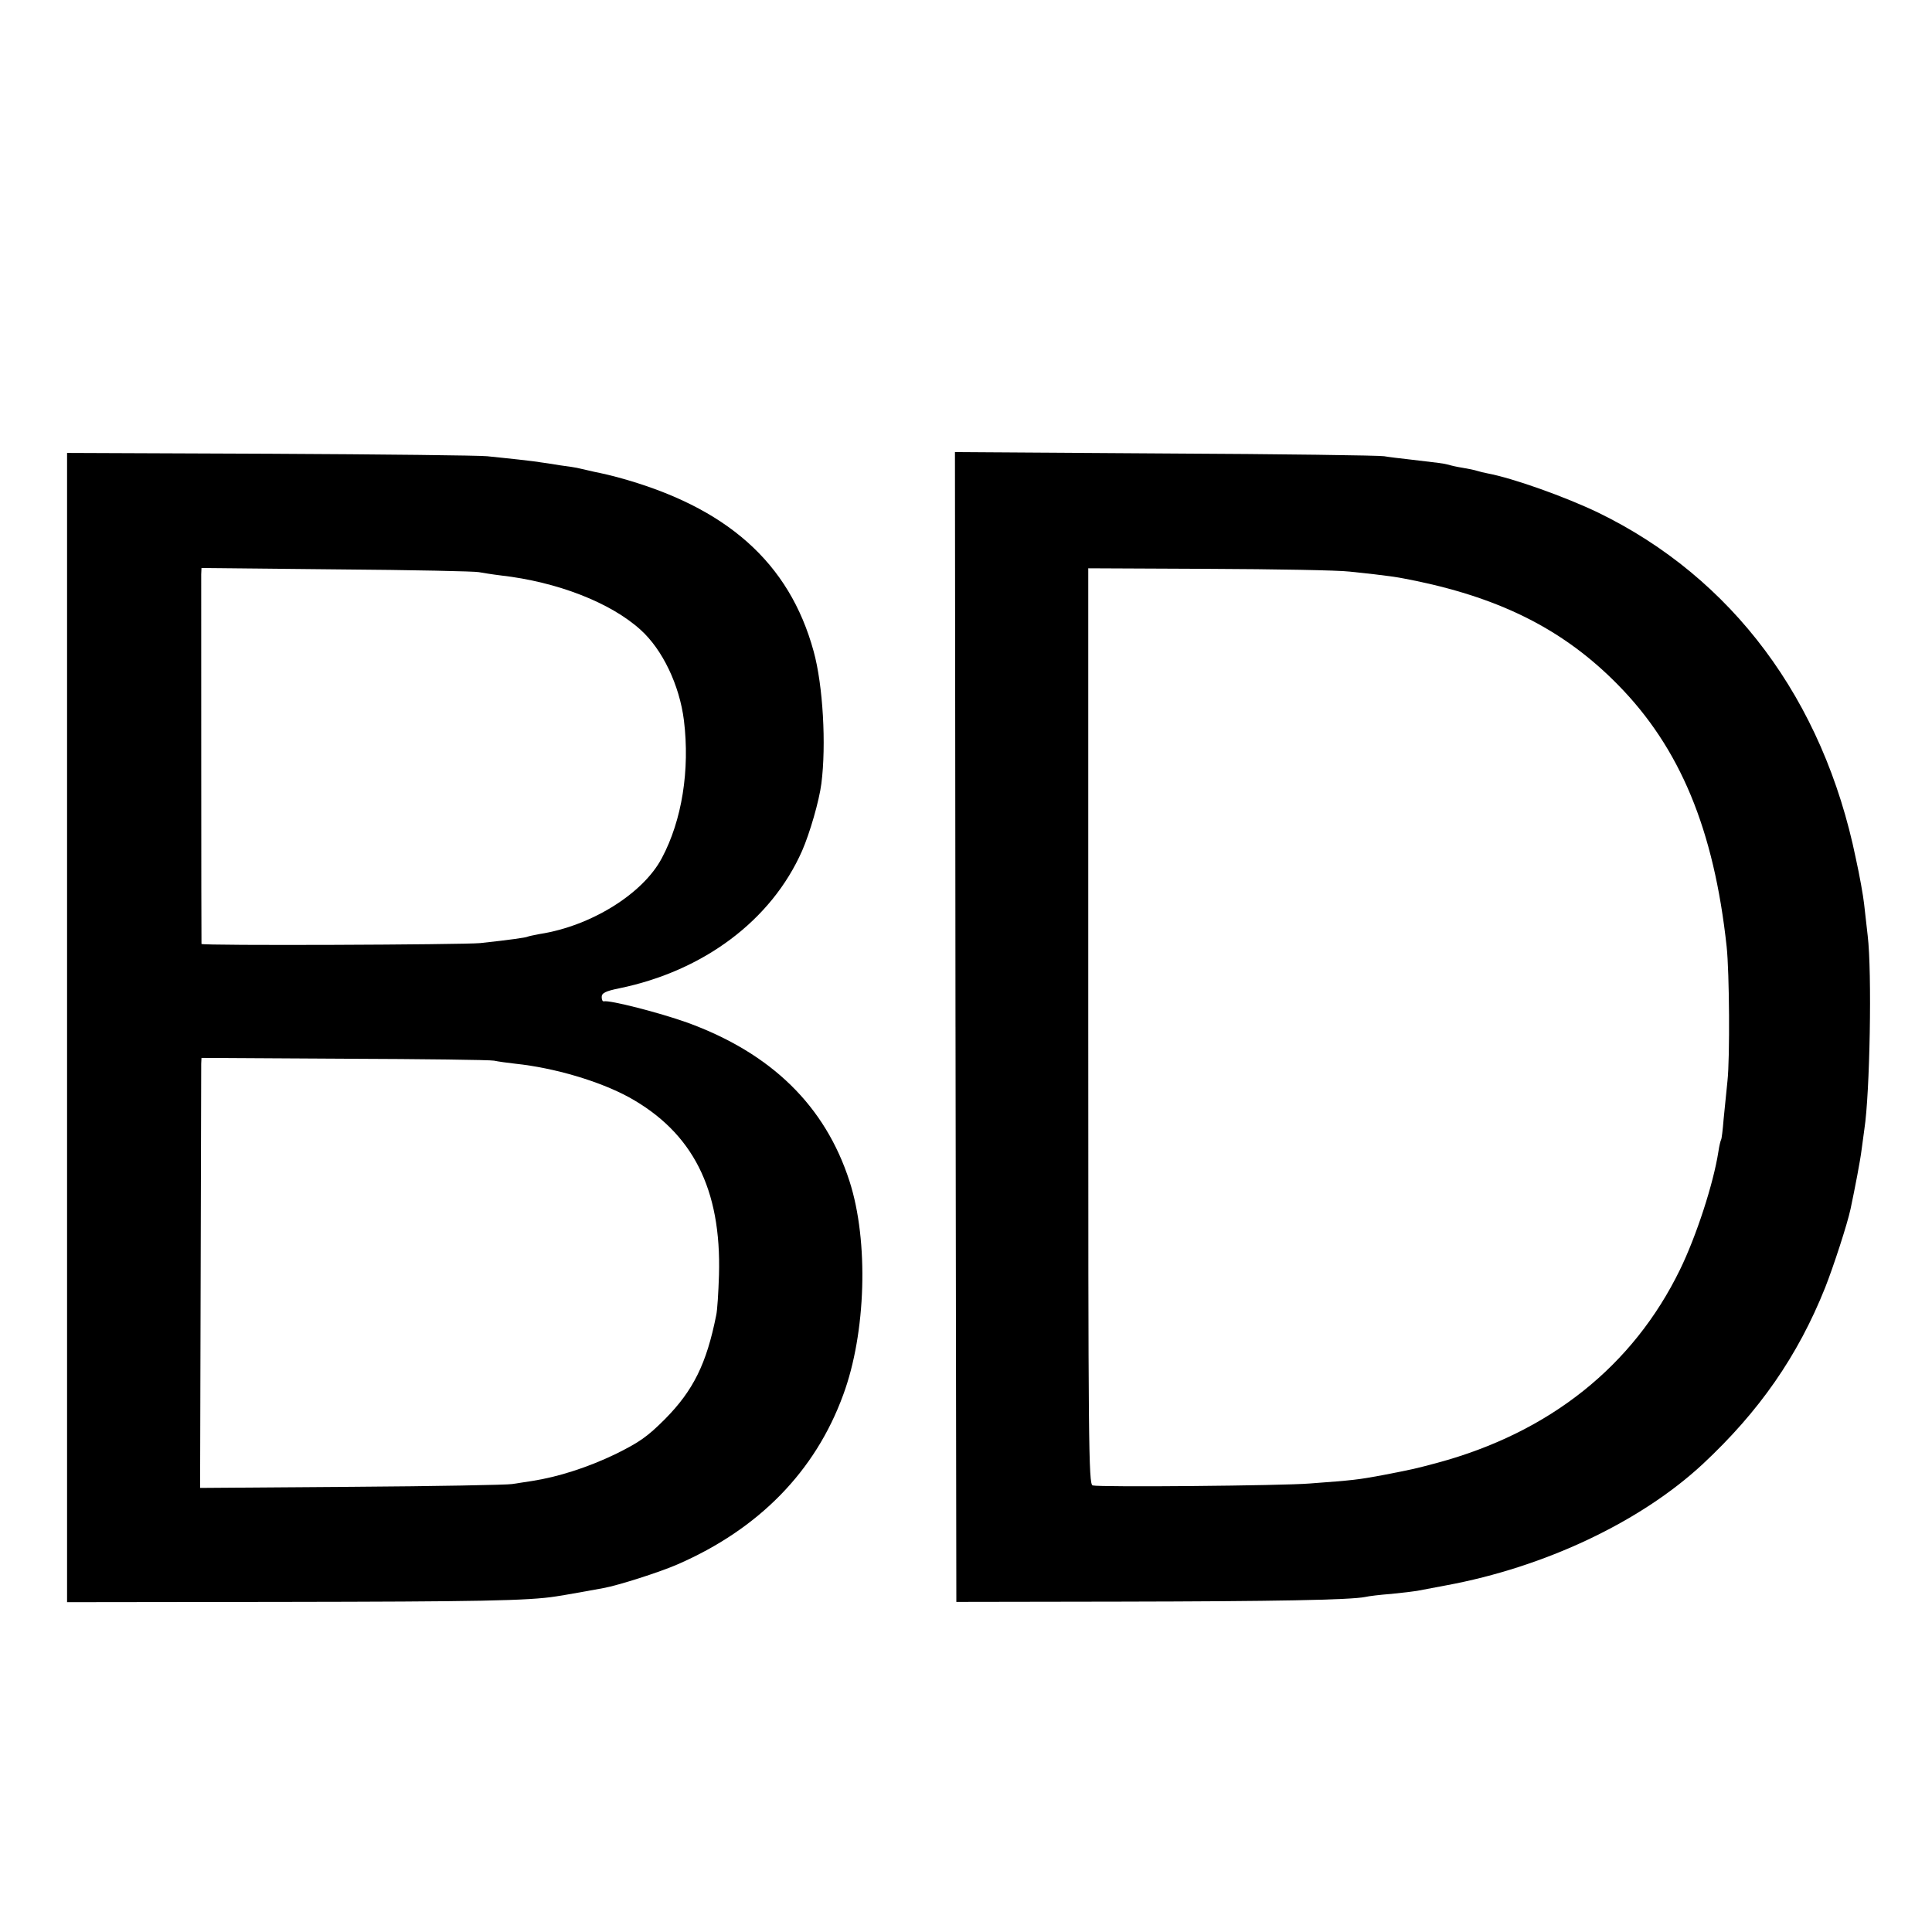
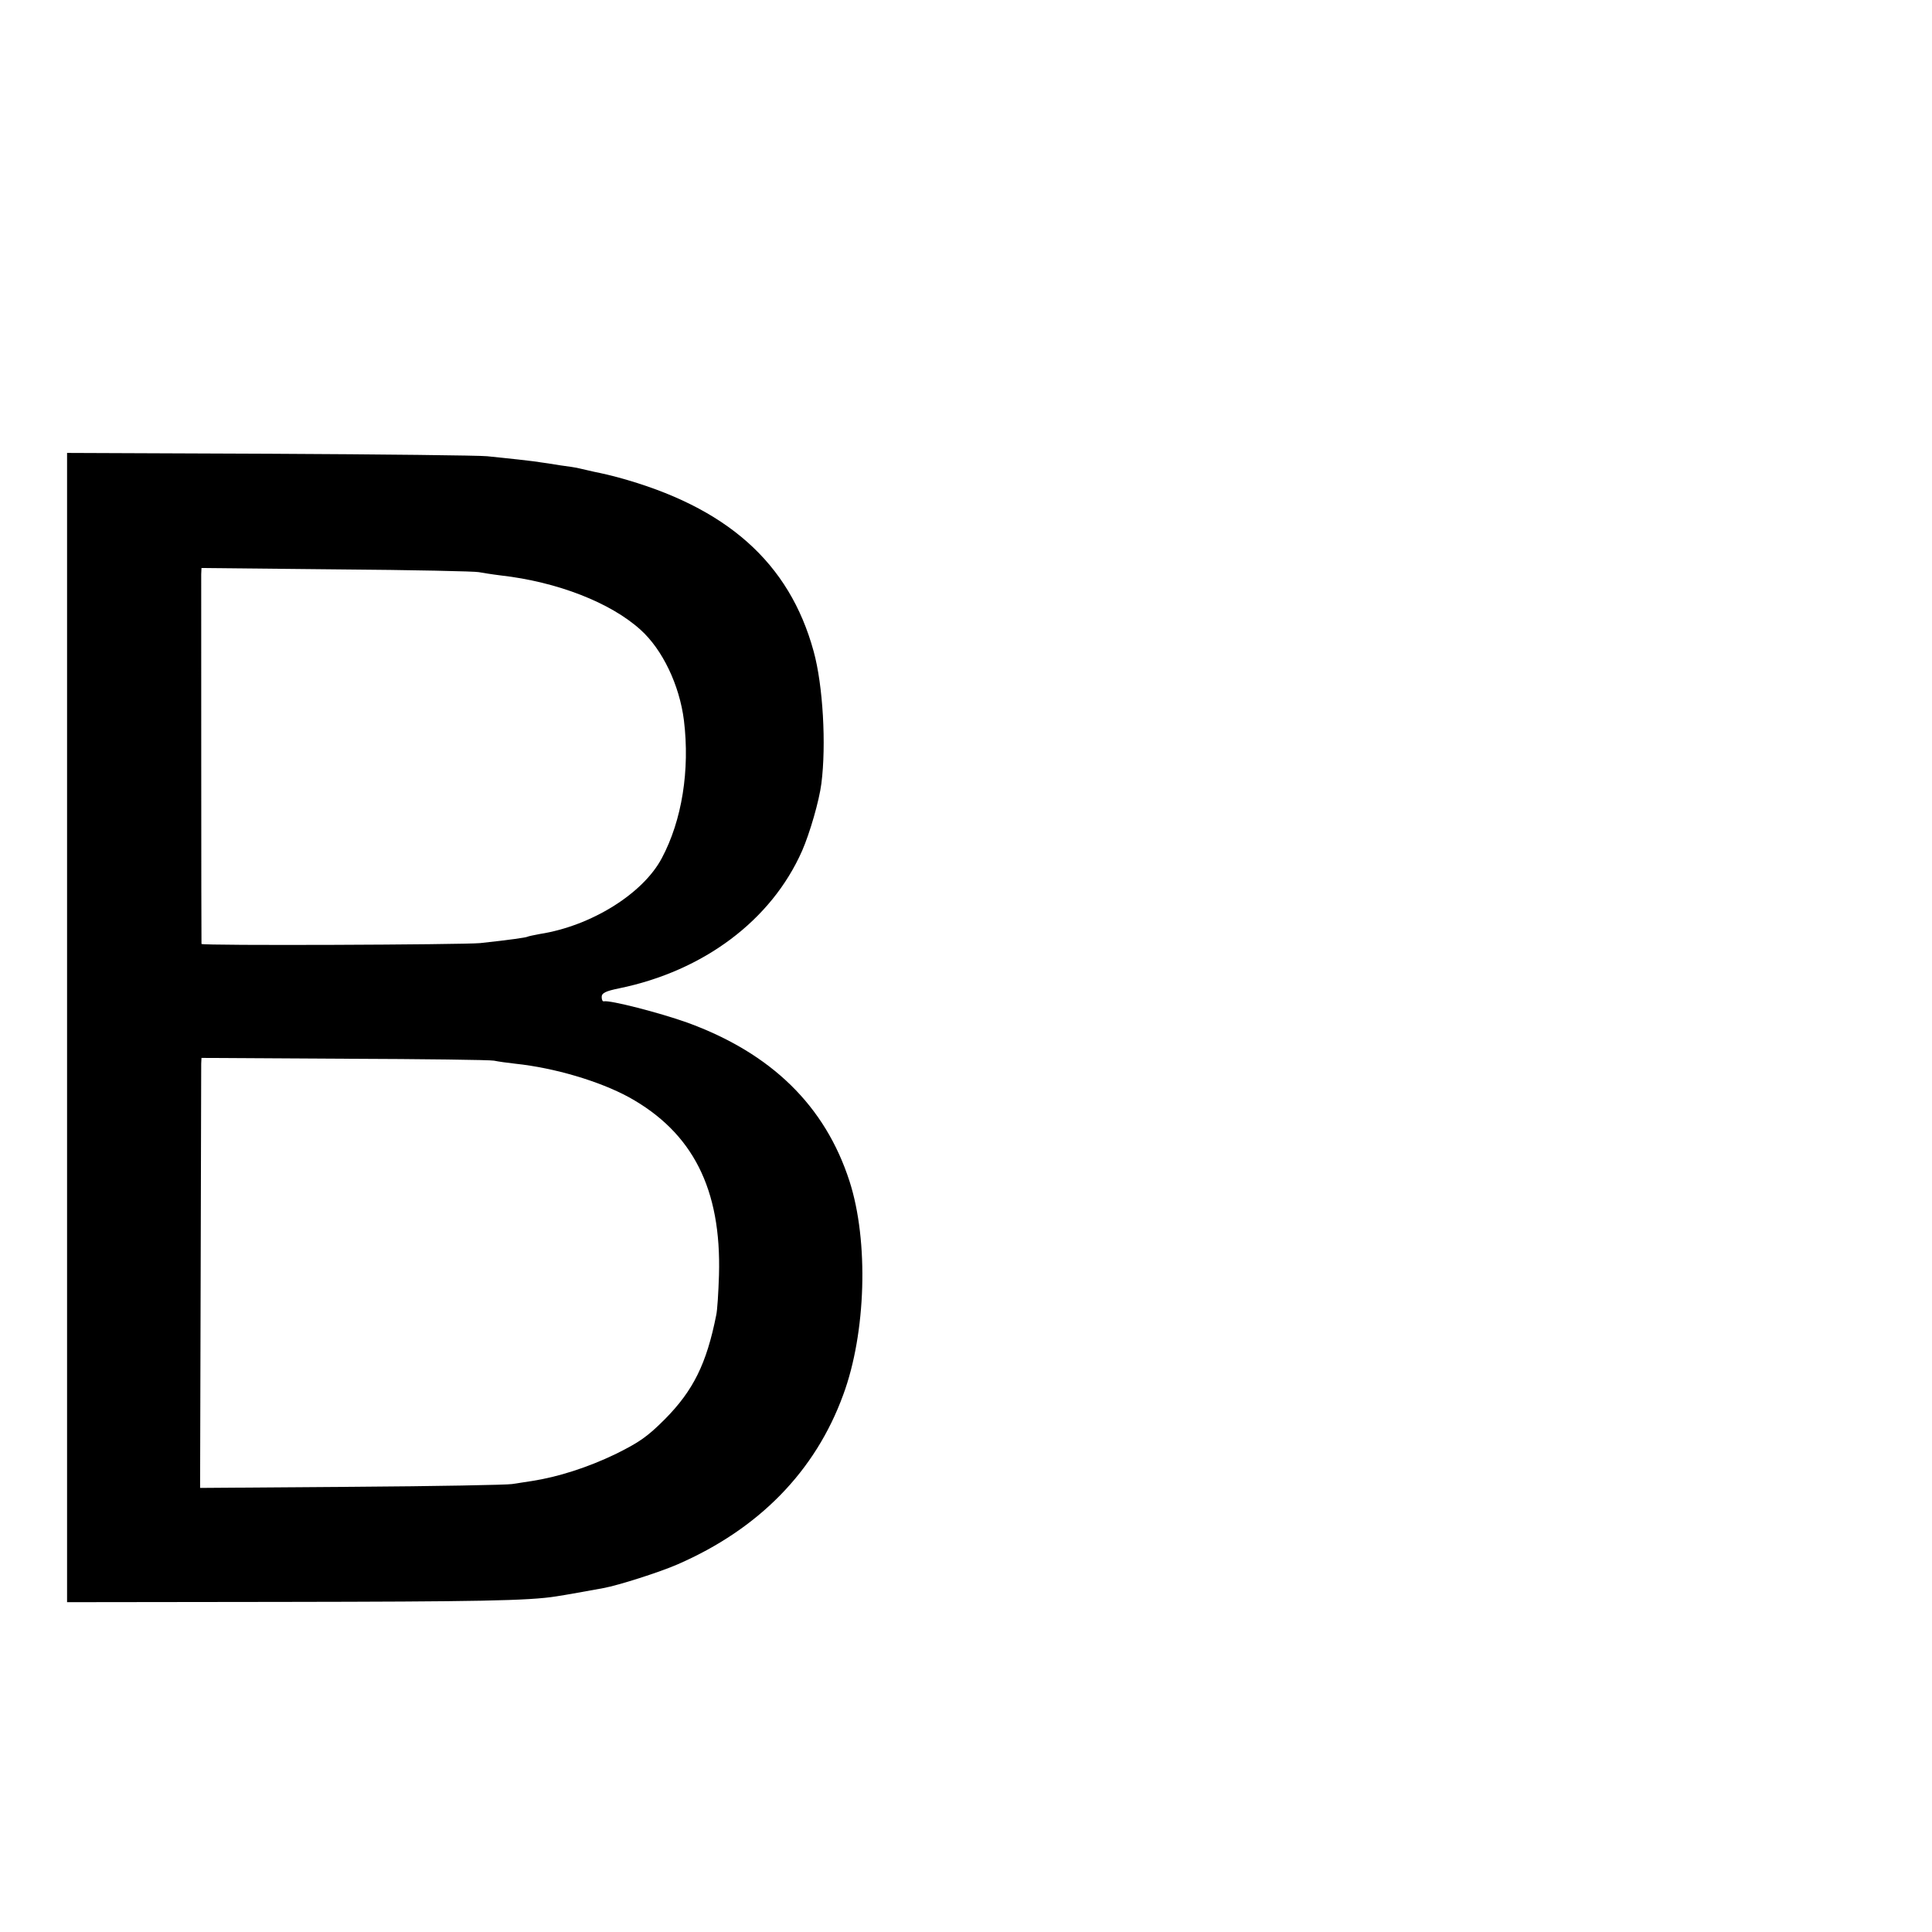
<svg xmlns="http://www.w3.org/2000/svg" version="1.0" width="700pt" height="700pt" viewBox="0 0 700 700" preserveAspectRatio="xMidYMid meet">
  <g transform="translate(0,700) scale(0.1,-0.1)" fill="#000000" stroke="none">
    <path d="M243 3277 l0 -2082 781 1 c700 1 892 4 991 20 28 4 122 21 171 30 55 10 205 58 269 86 294 128 499 337 600 614 83 224 93 557 23 774 -88 273 -283 464 -588 575 -101 36 -280 82 -302 77 -5 -1 -8 6 -8 16 0 14 14 21 63 31 307 63 552 247 663 498 28 64 62 181 70 244 18 140 6 356 -28 479 -88 322 -316 524 -711 631 -23 6 -51 13 -62 15 -11 2 -33 7 -50 11 -16 4 -32 7 -35 8 -3 1 -30 5 -60 9 -30 5 -63 10 -72 11 -9 2 -45 6 -79 10 -35 4 -86 9 -114 12 -27 3 -381 7 -786 9 l-736 3 0 -2082z m1492 1650 c11 -2 47 -8 80 -12 203 -23 397 -98 506 -197 79 -71 141 -200 157 -328 22 -180 -7 -362 -80 -499 -68 -129 -256 -246 -442 -275 -21 -4 -41 -8 -45 -10 -6 -3 -60 -11 -171 -23 -62 -6 -1010 -10 -1010 -3 -1 7 -1 1309 -1 1339 l1 23 493 -5 c270 -2 501 -7 512 -10z m55 -1770 c14 -3 49 -8 77 -11 142 -15 304 -63 411 -121 232 -128 336 -333 327 -645 -2 -63 -6 -128 -10 -145 -35 -176 -83 -273 -186 -377 -64 -64 -93 -84 -180 -127 -98 -47 -205 -82 -302 -97 -23 -3 -55 -9 -72 -11 -16 -3 -277 -8 -580 -10 l-550 -4 2 758 c1 417 2 767 2 779 l1 21 518 -3 c284 -1 528 -4 542 -7z" />
-     <path d="M3462 3279 l3 -2083 595 1 c554 1 834 6 887 17 12 3 54 8 94 11 40 4 82 9 93 11 12 2 59 11 106 20 357 66 704 230 929 439 205 191 345 392 444 640 30 76 80 229 92 285 16 76 35 174 40 215 4 28 8 61 10 74 20 129 28 570 12 701 -4 36 -10 88 -13 115 -3 28 -16 102 -30 165 -118 575 -448 1017 -934 1253 -119 57 -306 124 -401 142 -11 2 -28 6 -37 9 -9 3 -33 8 -52 11 -19 3 -42 8 -51 11 -18 5 -36 7 -139 19 -36 4 -78 9 -95 12 -16 3 -373 8 -793 10 l-762 5 2 -2083z m1428 1650 c143 -15 169 -19 242 -34 315 -66 538 -181 729 -375 226 -229 349 -525 395 -950 10 -94 12 -403 3 -486 -4 -39 -10 -102 -14 -139 -3 -38 -7 -71 -9 -74 -2 -3 -7 -23 -10 -44 -18 -116 -80 -306 -139 -427 -170 -349 -472 -590 -879 -700 -83 -22 -81 -22 -205 -46 -83 -15 -95 -17 -258 -29 -96 -8 -759 -14 -786 -7 -15 3 -16 149 -16 1663 l0 1660 436 -2 c240 -1 470 -5 511 -10z" />
  </g>
</svg>